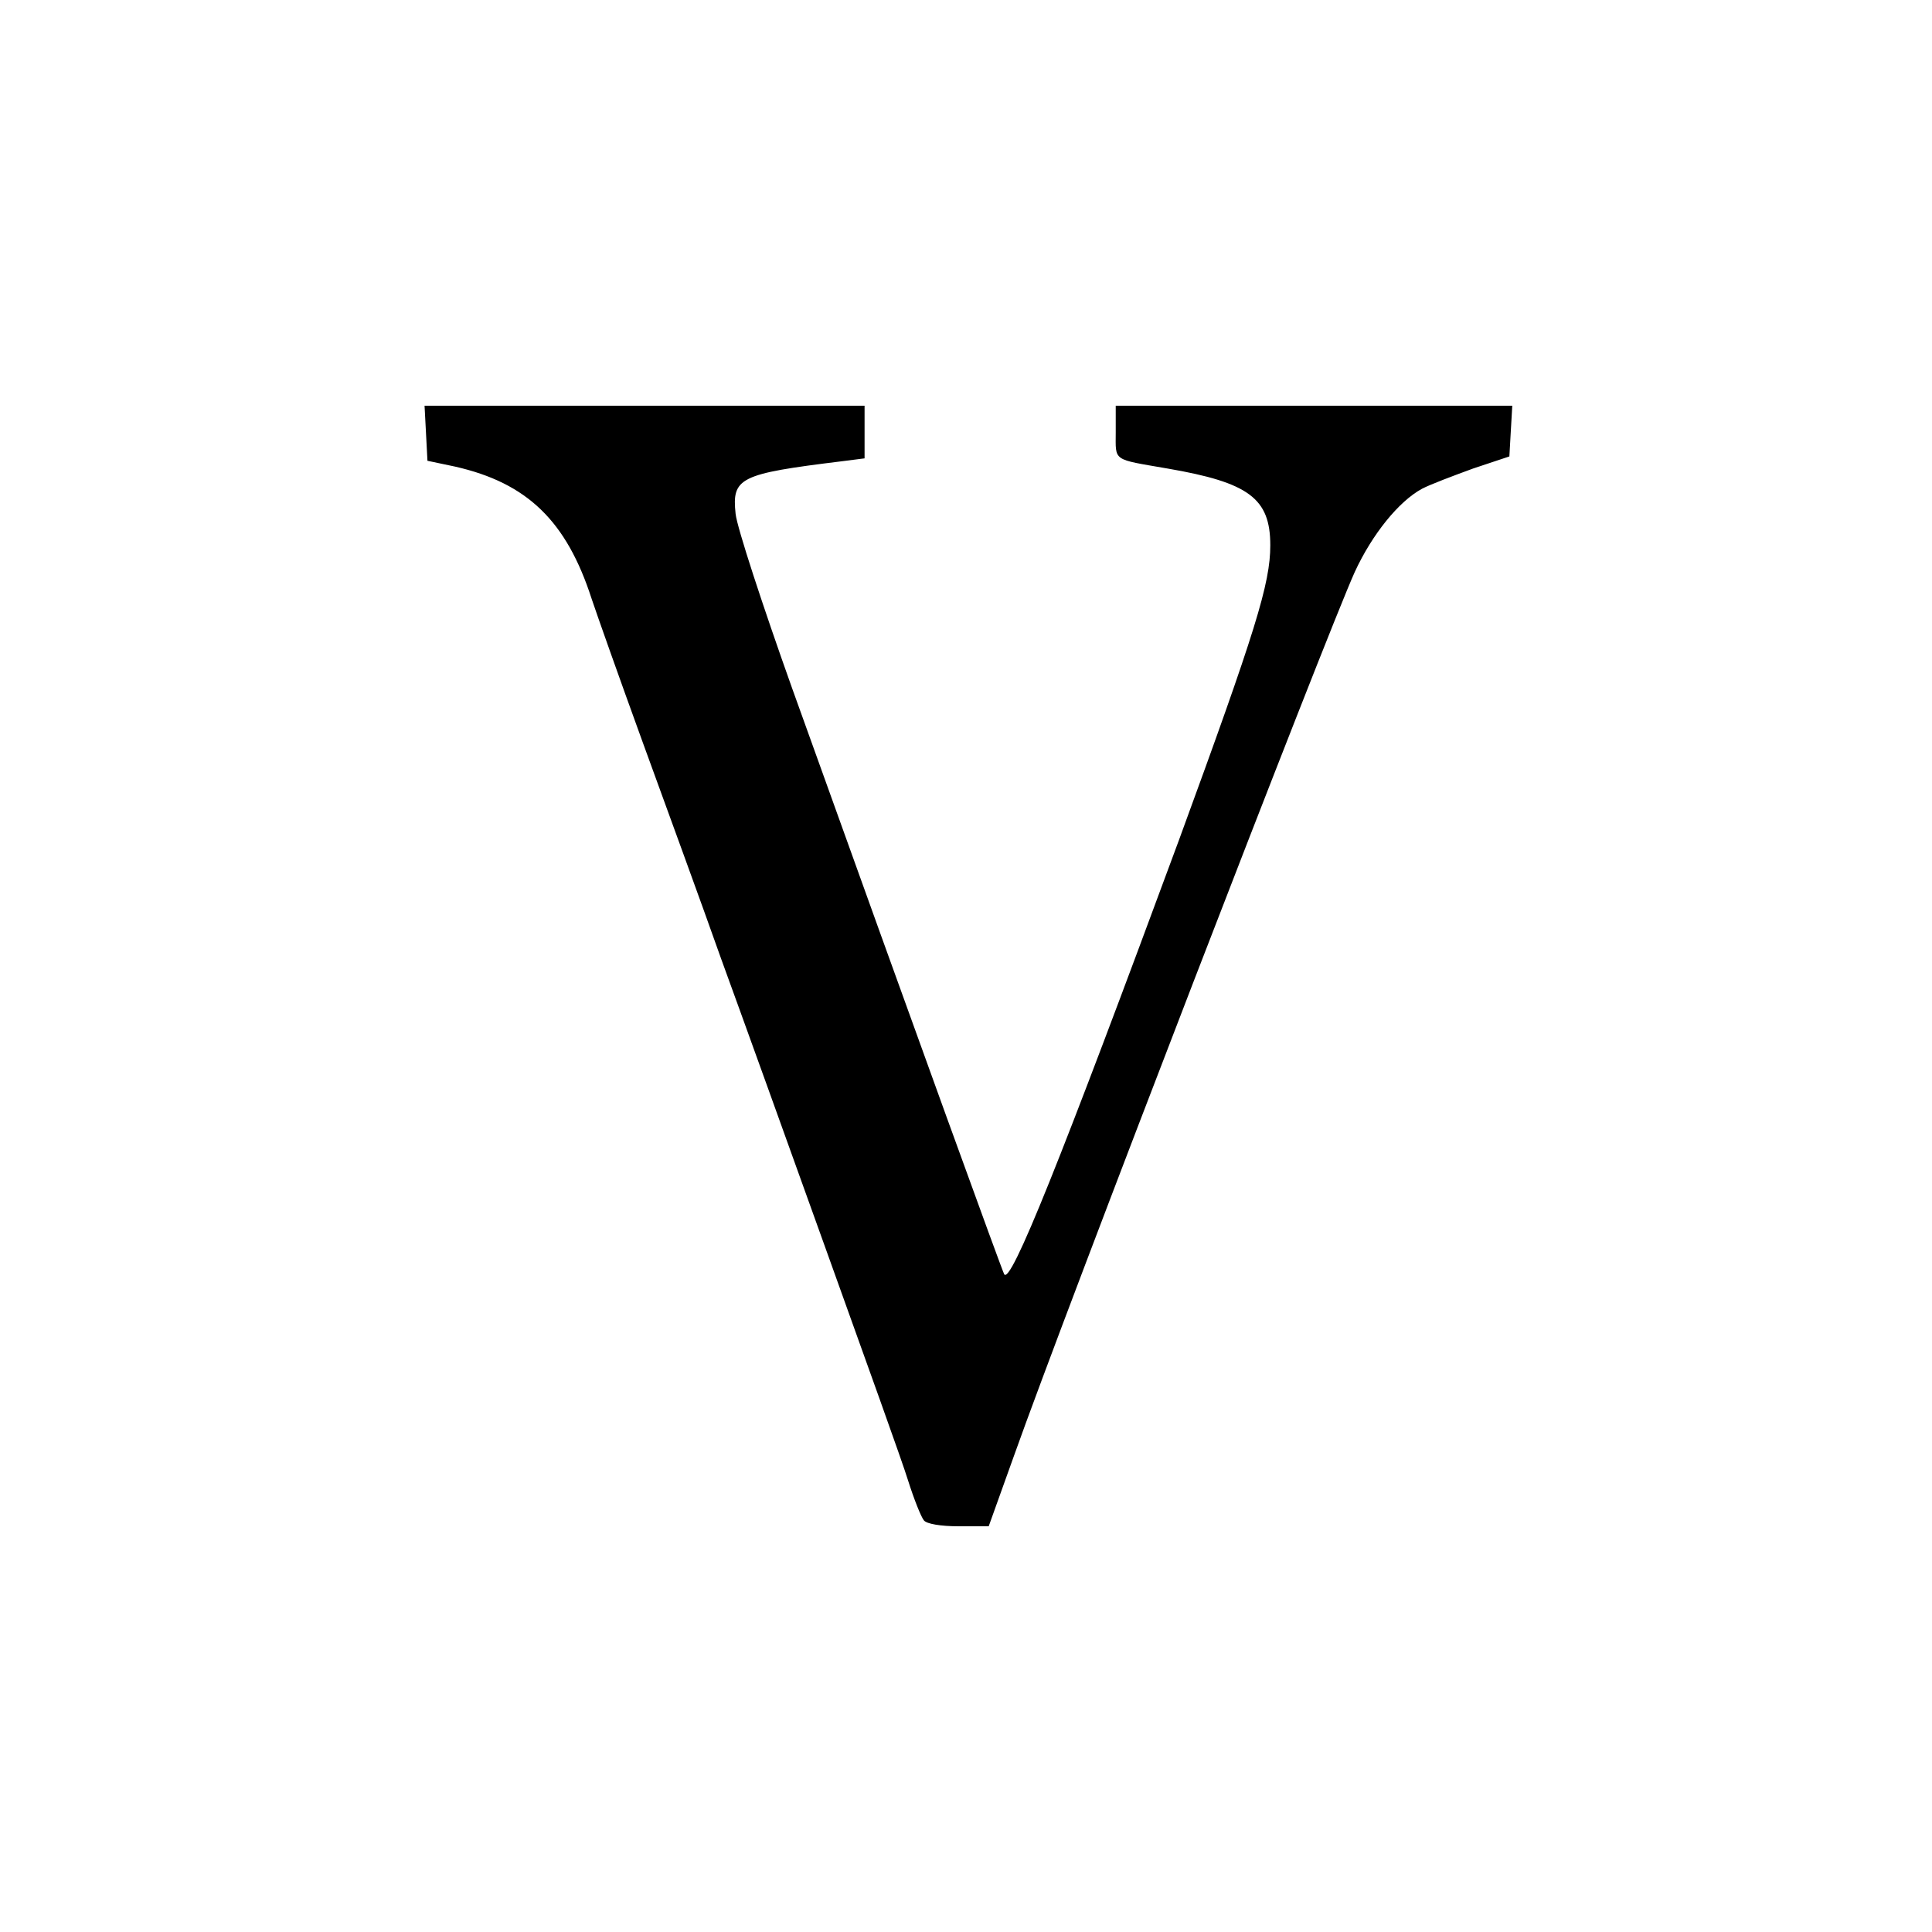
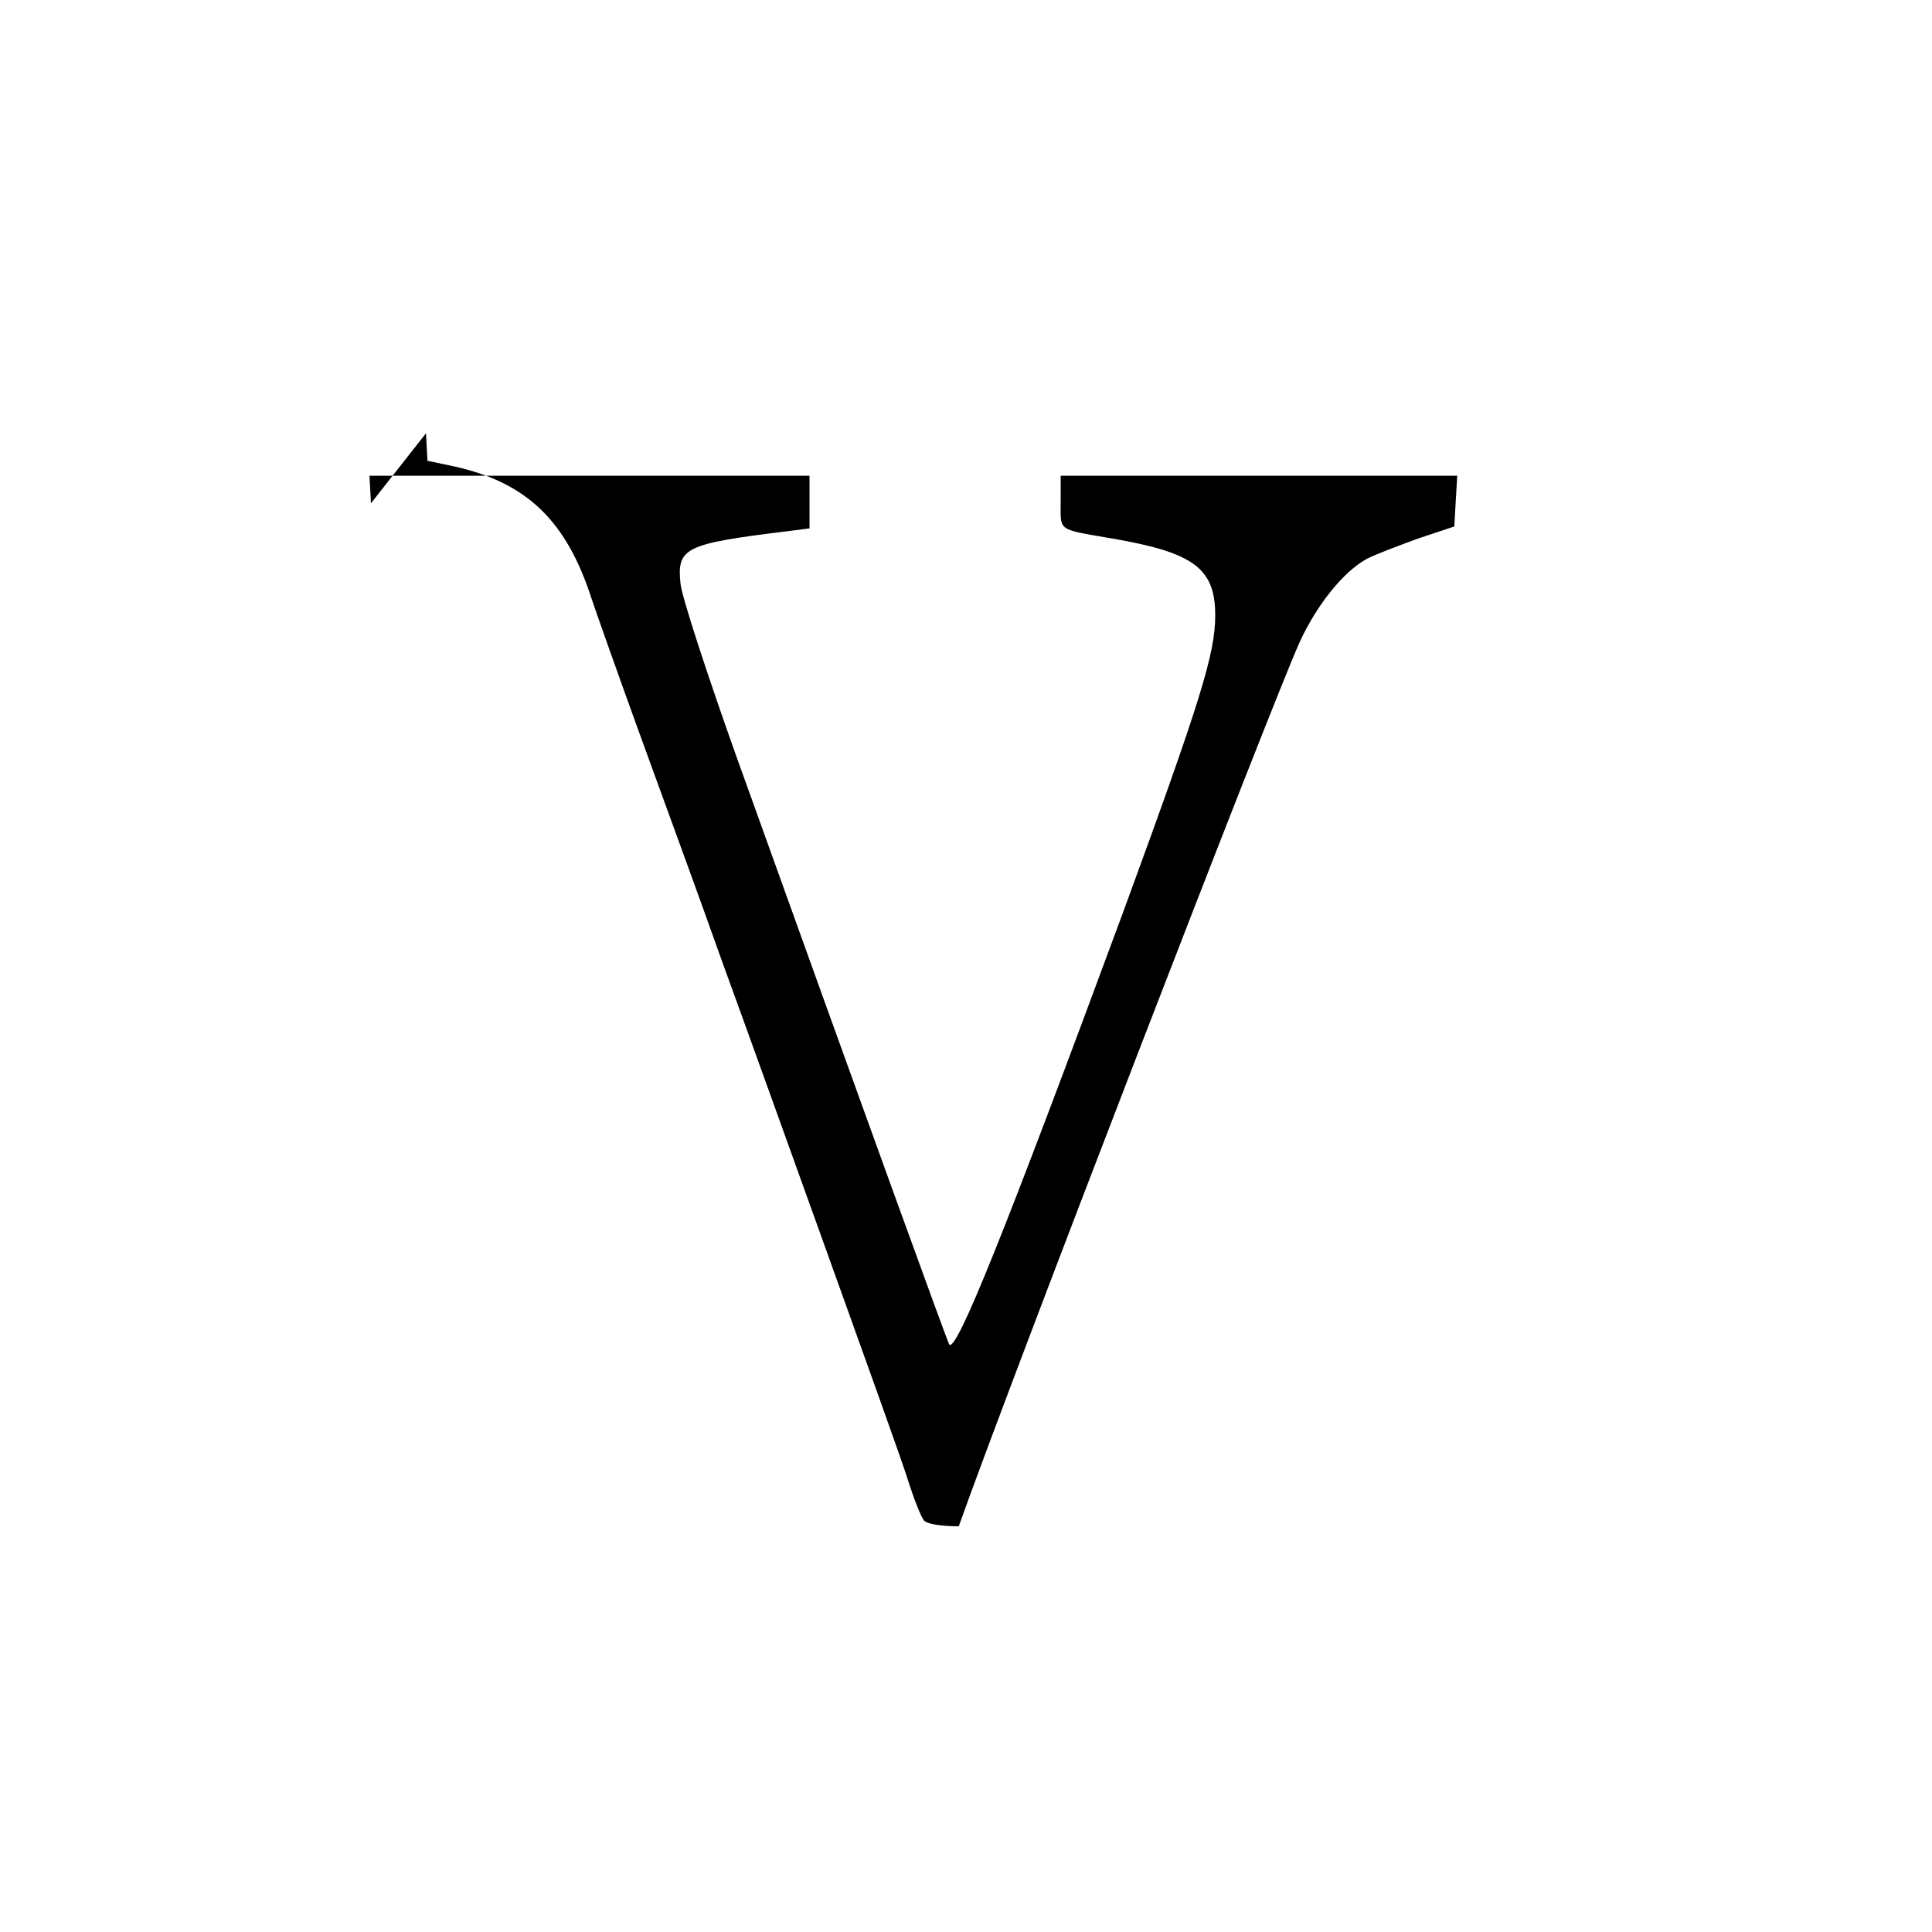
<svg xmlns="http://www.w3.org/2000/svg" version="1.0" width="400pt" height="400pt" viewBox="0 0 400 400" preserveAspectRatio="xMidYMid meet">
  <g transform="translate(0,400) scale(0.1,-0.1)" fill="#000000" stroke="none">
-     <path d="M882 3103 l3 -57 57 -12 c150 -34 231 -113 283 -274 10 -30 57 -163 105 -295 48 -132 122 -334 163 -450 42 -115 141 -390 220 -610 79 -220 155 -431 167 -470 12 -38 27 -76 33 -83 6 -7 34 -12 72 -12 l62 0 52 145 c109 307 648 1703 706 1831 36 78 91 146 139 172 17 9 65 27 106 42 l75 25 3 53 3 52 -410 0 -411 0 0 -55 c0 -61 -8 -55 107 -75 169 -29 213 -62 213 -159 0 -79 -30 -176 -189 -610 -245 -663 -349 -923 -362 -899 -6 12 -165 450 -439 1213 -61 171 -114 333 -117 361 -8 75 8 83 220 109 l47 6 0 55 0 54 -455 0 -456 0 3 -57z" />
+     <path d="M882 3103 l3 -57 57 -12 c150 -34 231 -113 283 -274 10 -30 57 -163 105 -295 48 -132 122 -334 163 -450 42 -115 141 -390 220 -610 79 -220 155 -431 167 -470 12 -38 27 -76 33 -83 6 -7 34 -12 72 -12 c109 307 648 1703 706 1831 36 78 91 146 139 172 17 9 65 27 106 42 l75 25 3 53 3 52 -410 0 -411 0 0 -55 c0 -61 -8 -55 107 -75 169 -29 213 -62 213 -159 0 -79 -30 -176 -189 -610 -245 -663 -349 -923 -362 -899 -6 12 -165 450 -439 1213 -61 171 -114 333 -117 361 -8 75 8 83 220 109 l47 6 0 55 0 54 -455 0 -456 0 3 -57z" />
  </g>
</svg>